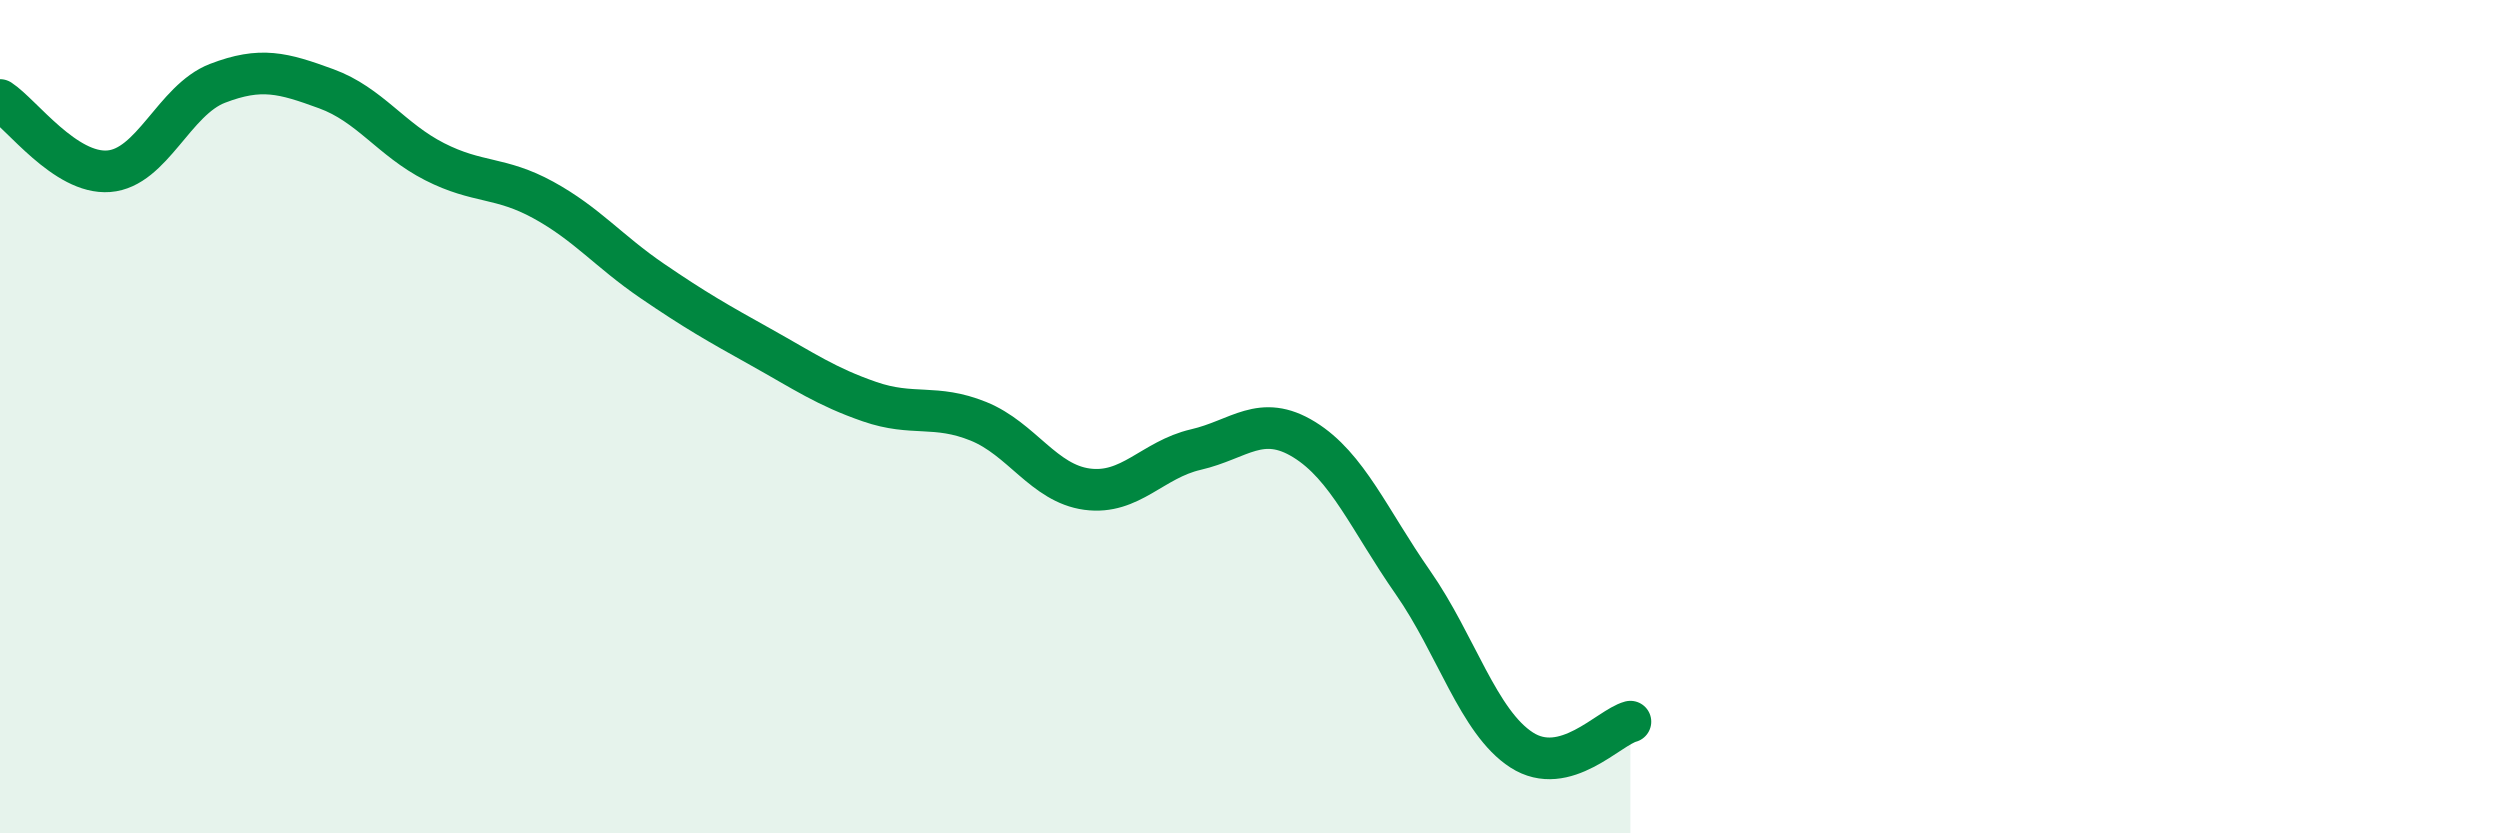
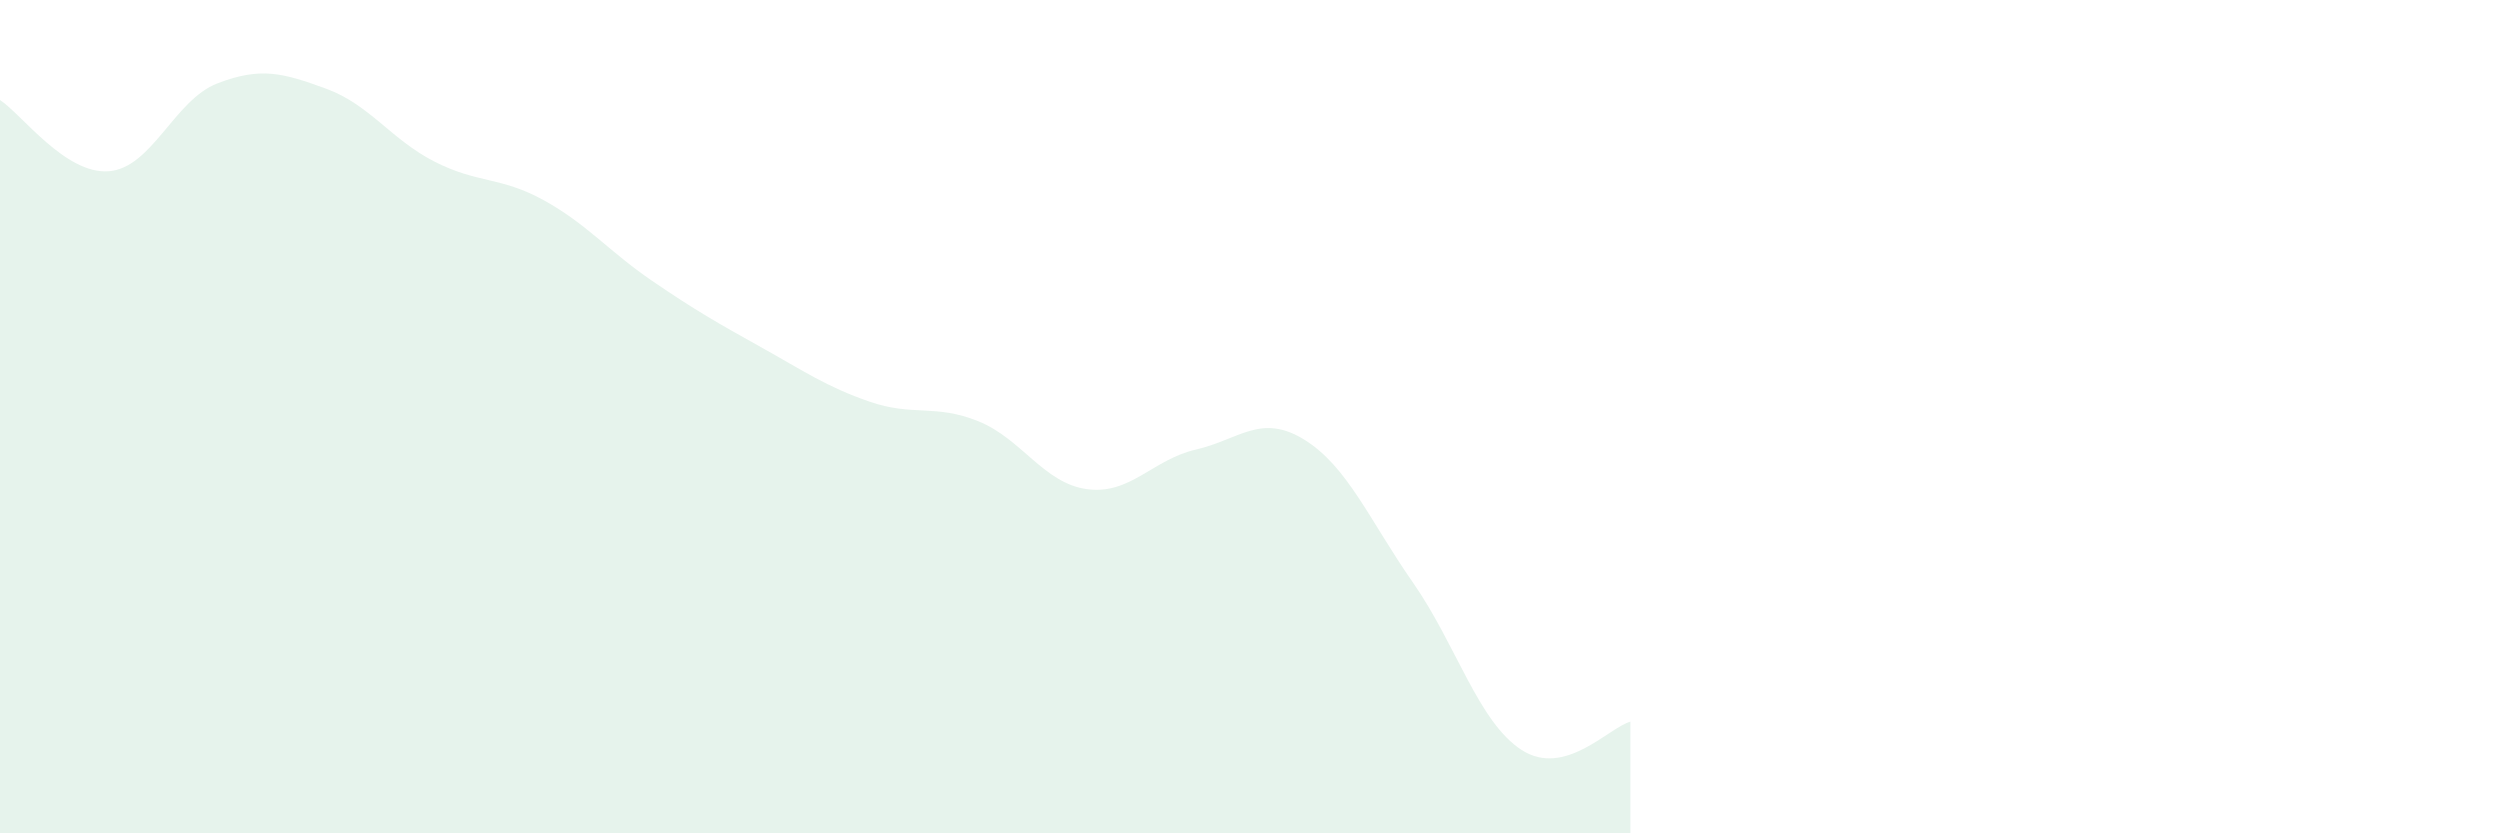
<svg xmlns="http://www.w3.org/2000/svg" width="60" height="20" viewBox="0 0 60 20">
  <path d="M 0,2.4 C 0.52,2.74 1.57,4.19 2.61,4.11 C 3.65,4.03 4.18,2.4 5.22,2 C 6.26,1.6 6.79,1.75 7.83,2.13 C 8.87,2.51 9.39,3.35 10.43,3.88 C 11.47,4.41 12,4.23 13.04,4.8 C 14.08,5.37 14.61,6.03 15.65,6.74 C 16.69,7.45 17.22,7.75 18.26,8.33 C 19.3,8.91 19.83,9.28 20.87,9.64 C 21.91,10 22.44,9.69 23.48,10.11 C 24.52,10.53 25.05,11.6 26.09,11.74 C 27.13,11.88 27.66,11.03 28.7,10.79 C 29.74,10.55 30.26,9.91 31.3,10.55 C 32.34,11.19 32.87,12.49 33.91,13.98 C 34.95,15.47 35.48,17.33 36.52,18 C 37.56,18.67 38.61,17.46 39.13,17.32L39.13 20L0 20Z" fill="#008740" opacity="0.1" stroke-linecap="round" stroke-linejoin="round" />
-   <path d="M 0,2.4 C 0.52,2.74 1.57,4.19 2.61,4.11 C 3.65,4.03 4.18,2.4 5.22,2 C 6.26,1.6 6.79,1.75 7.83,2.13 C 8.87,2.51 9.39,3.35 10.43,3.88 C 11.47,4.41 12,4.23 13.04,4.8 C 14.08,5.37 14.61,6.03 15.65,6.74 C 16.69,7.45 17.22,7.75 18.26,8.33 C 19.3,8.91 19.83,9.28 20.87,9.64 C 21.91,10 22.44,9.69 23.48,10.11 C 24.52,10.53 25.05,11.6 26.09,11.74 C 27.13,11.88 27.66,11.03 28.7,10.79 C 29.74,10.55 30.26,9.91 31.3,10.55 C 32.34,11.19 32.87,12.49 33.91,13.98 C 34.95,15.47 35.48,17.33 36.52,18 C 37.56,18.67 38.61,17.46 39.13,17.32" stroke="#008740" stroke-width="1" fill="none" stroke-linecap="round" stroke-linejoin="round" />
</svg>